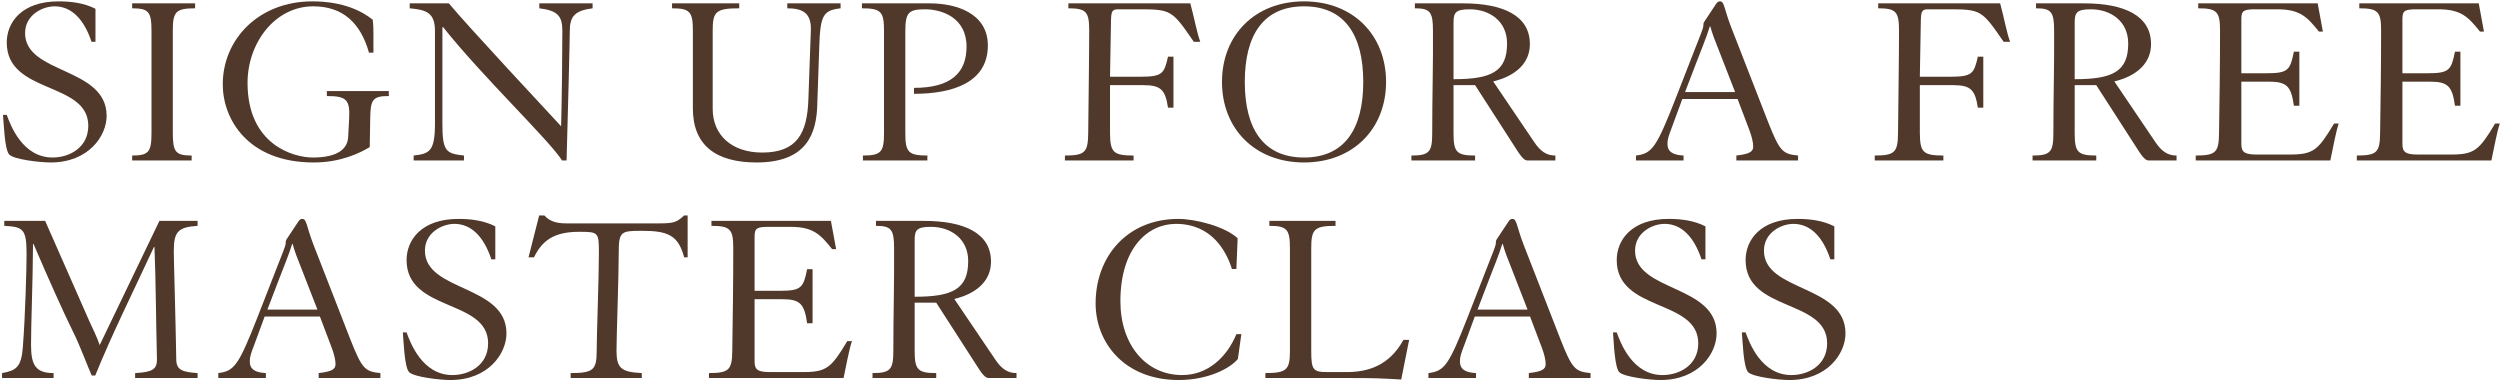
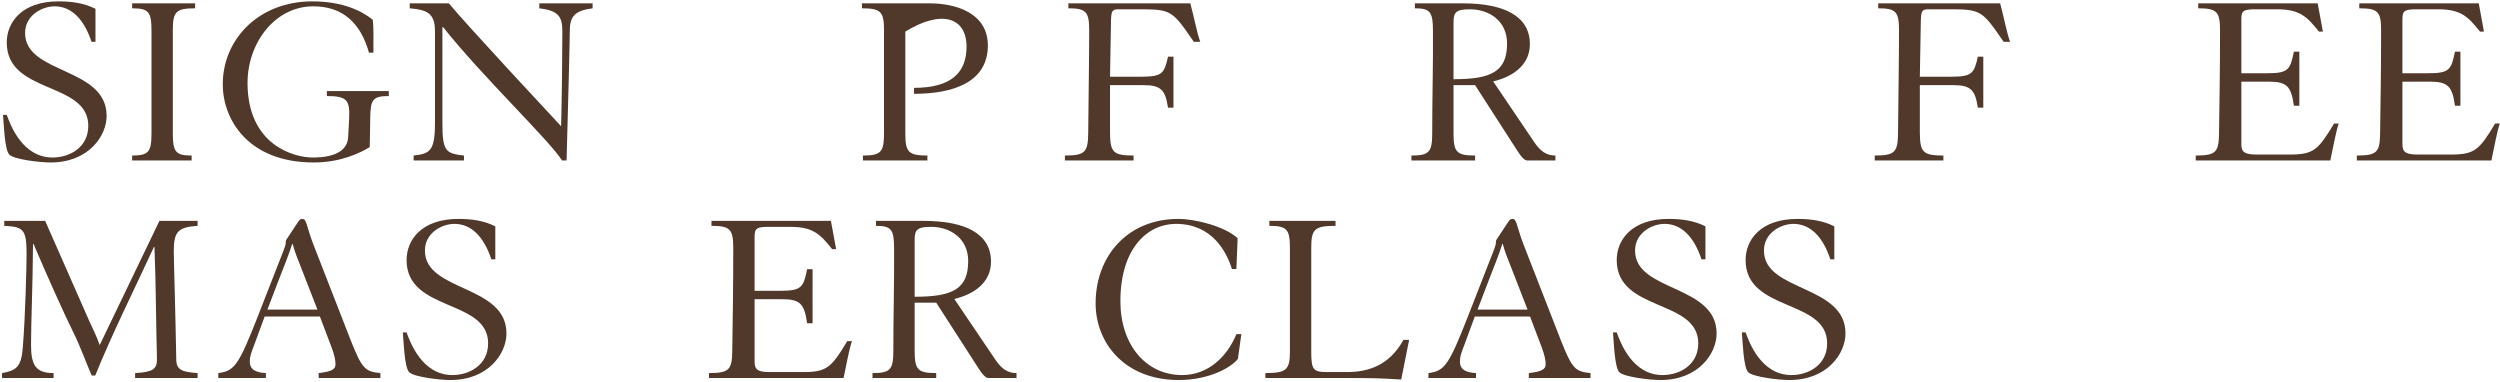
<svg xmlns="http://www.w3.org/2000/svg" width="701" height="107" viewBox="0 0 701 107" fill="none">
  <path d="M26.771 2.469C23.505 0.801 19.891 0.384 16.416 0.384C6.061 0.384 1.892 6.291 1.892 11.92C1.892 26.514 24.756 22.761 24.756 35.271C24.756 41.386 19.474 44.166 14.748 44.166C6.27 44.166 2.934 35.062 1.892 32.213H0.849C1.058 34.506 1.266 42.151 2.656 43.402C4.116 44.722 11.135 45.556 14.193 45.556C24.825 45.556 29.898 38.12 29.898 32.491C29.898 18.731 7.034 20.885 7.034 9.279C7.034 4.206 11.899 1.774 15.304 1.774C20.03 1.774 23.574 5.387 25.659 11.712H26.771V2.469Z" fill="#50382A" />
  <path d="M48.454 8.584C48.454 3.303 49.288 2.33 54.709 2.33V0.94H37.057V2.33C41.643 2.33 42.477 3.303 42.477 8.584V37.355C42.477 42.637 41.643 43.61 37.057 43.61V45H53.736V43.61C49.288 43.61 48.454 42.637 48.454 37.355V8.584Z" fill="#50382A" />
  <path d="M104.715 14.769C104.646 11.712 104.854 8.098 104.507 5.526C101.727 3.303 96.514 0.384 87.55 0.384C72.608 0.384 62.462 10.947 62.462 23.665C62.462 33.394 69.481 45.556 87.966 45.556C95.542 45.556 100.893 42.915 103.673 41.247L103.812 33.186C103.881 27.904 104.507 26.931 109.024 26.931V25.541H91.65V26.931C97.07 26.931 98.182 27.904 97.904 33.186L97.626 38.398C97.487 41.595 94.916 44.166 87.689 44.166C82.337 44.166 69.411 40.622 69.411 23.248C69.411 11.99 77.125 1.774 87.828 1.774C96.306 1.774 101.171 6.638 103.464 14.769H104.715Z" fill="#50382A" />
  <path d="M115.988 45H130.096V43.61C125.022 43.054 124.049 42.429 124.049 34.645V7.611H124.258C135.03 21.233 154.002 39.301 157.616 45H158.867C159.214 32.908 159.77 11.225 159.77 8.654C159.77 4.623 161.16 2.955 166.164 2.33V0.94H151.222V2.33C156.435 2.955 157.685 4.554 157.685 8.654C157.685 15.256 157.546 27.209 157.338 35.41C154.002 31.796 131.277 7.472 125.856 0.94H114.876V2.33C119.602 2.747 121.965 3.581 121.965 8.723V34.645C121.965 42.429 120.436 43.124 115.988 43.61V45Z" fill="#50382A" />
-   <path d="M188.443 2.33C193.446 2.33 194.28 3.303 194.28 8.584V30.406C194.28 40.691 200.674 45.556 212.141 45.556C226.318 45.556 228.959 37.355 229.167 29.294L229.723 13.032C230.001 4.276 230.835 2.886 235.7 2.33V0.94H220.758V2.33C225.067 2.33 227.569 3.65 227.36 8.584L226.665 28.043C226.318 37.355 223.469 42.776 213.739 42.776C204.983 42.776 199.84 37.703 199.84 30.545V8.584C199.84 3.303 200.674 2.33 207.276 2.33V0.94H188.443V2.33Z" fill="#50382A" />
-   <path d="M241.969 45H260.038V43.61C254.687 43.61 253.853 42.637 253.853 37.355V8.862C253.853 3.581 254.687 2.608 259.343 2.608C263.999 2.608 271.018 4.832 271.018 13.101C271.018 20.538 266.501 24.638 256.285 24.638V26.306C267.196 26.306 276.995 23.109 276.995 12.754C276.995 3.581 267.891 0.94 260.733 0.94H241.691V2.33C247.042 2.33 247.876 3.303 247.876 8.584V37.355C247.876 42.637 247.042 43.61 241.969 43.61V45Z" fill="#50382A" />
+   <path d="M241.969 45H260.038V43.61C254.687 43.61 253.853 42.637 253.853 37.355V8.862C263.999 2.608 271.018 4.832 271.018 13.101C271.018 20.538 266.501 24.638 256.285 24.638V26.306C267.196 26.306 276.995 23.109 276.995 12.754C276.995 3.581 267.891 0.94 260.733 0.94H241.691V2.33C247.042 2.33 247.876 3.303 247.876 8.584V37.355C247.876 42.637 247.042 43.61 241.969 43.61V45Z" fill="#50382A" />
  <path d="M299.574 0.94V2.33C304.578 2.33 305.412 3.303 305.412 8.584C305.412 15.812 305.203 29.85 305.134 37.355C305.064 42.637 304.3 43.61 298.601 43.61V45H317.851V43.61C312.083 43.61 311.319 42.637 311.249 37.355V23.873H320.562C325.565 23.873 326.747 25.194 327.511 30.198H329.04V15.881H327.511C326.469 20.607 325.913 21.511 319.936 21.511H311.249L311.527 5.665C311.597 3.164 311.875 2.608 313.543 2.608H319.241C328.415 2.608 328.623 2.816 334.739 11.712H336.546C335.573 9.001 334.808 4.762 333.766 0.94H299.574Z" fill="#50382A" />
-   <path d="M365.649 0.384C351.889 0.384 342.646 9.835 342.646 22.97C342.646 36.105 351.889 45.556 365.649 45.556C379.409 45.556 388.652 36.105 388.652 22.97C388.652 9.835 379.409 0.384 365.649 0.384ZM365.649 1.774C377.046 1.774 382.258 9.835 382.258 22.97C382.258 36.105 377.046 44.166 365.649 44.166C354.251 44.166 349.039 36.105 349.039 22.97C349.039 9.835 354.251 1.774 365.649 1.774Z" fill="#50382A" />
  <path d="M407.569 6.221C407.569 3.442 408.264 2.608 412.156 2.608C417.507 2.608 422.58 5.804 422.58 12.198C422.58 20.121 418.133 22.206 407.569 22.206V6.221ZM395.755 45H413.615V43.61C408.403 43.61 407.569 42.637 407.569 37.355V23.873H413.615L425.569 42.429C427.098 44.792 427.793 45 428.418 45H436.132V43.61C433.7 43.61 431.962 42.498 430.155 39.788L418.689 22.831C420.704 22.344 428.974 20.19 428.974 12.337C428.974 4.345 421.399 0.94 410.21 0.94H396.728V2.33C400.967 2.33 401.801 3.303 401.801 8.584C401.871 18.314 401.593 27.07 401.593 37.355C401.593 42.637 400.759 43.61 395.755 43.61V45Z" fill="#50382A" />
-   <path d="M487.22 27.765L490.486 36.383C491.181 38.19 491.598 39.927 491.598 41.108C491.598 42.498 490.625 43.193 486.872 43.61V45H504.177V43.61C499.868 43.193 499.034 42.429 495.837 34.367L485.413 7.611C483.397 2.399 483.536 0.384 482.285 0.384C481.799 0.384 481.59 0.523 481.104 1.218L477.977 5.943C477.699 6.36 477.629 6.499 477.629 7.194C477.629 7.959 476.448 10.669 475.266 13.727L469.846 27.626C464.425 41.456 463.244 43.054 458.726 43.61V45H472.07V43.61C469.22 43.471 467.552 42.637 467.552 40.344C467.552 39.023 467.9 38.05 468.803 35.688L471.722 27.765H487.22ZM472.487 25.819L476.031 16.576C476.587 15.117 478.602 10.183 479.436 7.403H479.575C479.784 8.167 480.131 9.349 480.548 10.461L486.525 25.819H472.487Z" fill="#50382A" />
  <path d="M526.649 0.94V2.33C531.652 2.33 532.486 3.303 532.486 8.584C532.486 15.812 532.278 29.85 532.208 37.355C532.139 42.637 531.374 43.61 525.676 43.61V45H544.926V43.61C539.158 43.61 538.393 42.637 538.324 37.355V23.873H547.636C552.64 23.873 553.822 25.194 554.586 30.198H556.115V15.881H554.586C553.544 20.607 552.988 21.511 547.011 21.511H538.324L538.602 5.665C538.671 3.164 538.949 2.608 540.617 2.608H546.316C555.489 2.608 555.698 2.816 561.814 11.712H563.62C562.647 9.001 561.883 4.762 560.841 0.94H526.649Z" fill="#50382A" />
-   <path d="M581.743 6.221C581.743 3.442 582.438 2.608 586.33 2.608C591.681 2.608 596.754 5.804 596.754 12.198C596.754 20.121 592.306 22.206 581.743 22.206V6.221ZM569.929 45H587.789V43.61C582.577 43.61 581.743 42.637 581.743 37.355V23.873H587.789L599.742 42.429C601.271 44.792 601.966 45 602.592 45H610.306V43.61C607.873 43.61 606.136 42.498 604.329 39.788L592.862 22.831C594.878 22.344 603.148 20.19 603.148 12.337C603.148 4.345 595.573 0.94 584.384 0.94H570.902V2.33C575.141 2.33 575.975 3.303 575.975 8.584C576.044 18.314 575.766 27.07 575.766 37.355C575.766 42.637 574.932 43.61 569.929 43.61V45Z" fill="#50382A" />
  <path d="M615.687 45H653.424C653.98 42.359 655.092 36.452 655.786 34.645H654.466C650.018 42.081 648.698 43.332 642.096 43.332H632.922C629.517 43.332 628.475 42.776 628.475 40.413V22.9H636.258C641.262 22.9 642.443 24.221 643.208 29.642H644.737V14.491H643.208C642.165 19.634 641.609 20.538 635.633 20.538H628.475V5.387C628.475 2.955 629.1 2.608 632.575 2.608H638.552C645.084 2.608 647.03 4.901 650.227 8.862H651.339L649.879 0.94H616.382V2.33C621.664 2.33 622.498 3.303 622.498 8.584C622.498 18.592 622.359 28.321 622.22 37.355C622.151 42.637 621.386 43.61 615.687 43.61V45Z" fill="#50382A" />
  <path d="M660.852 45H698.588C699.144 42.359 700.256 36.452 700.951 34.645H699.63C695.182 42.081 693.862 43.332 687.26 43.332H678.086C674.681 43.332 673.639 42.776 673.639 40.413V22.9H681.422C686.426 22.9 687.607 24.221 688.372 29.642H689.901V14.491H688.372C687.329 19.634 686.773 20.538 680.797 20.538H673.639V5.387C673.639 2.955 674.264 2.608 677.739 2.608H683.716C690.248 2.608 692.194 4.901 695.391 8.862H696.503L695.043 0.94H661.546V2.33C666.828 2.33 667.662 3.303 667.662 8.584C667.662 18.592 667.523 28.321 667.384 37.355C667.315 42.637 666.55 43.61 660.852 43.61V45Z" fill="#50382A" />
  <path d="M37.891 106H55.403V104.61C51.095 104.332 49.496 103.707 49.427 100.927C49.218 88.348 48.732 73.059 48.732 70.349C48.732 64.998 49.913 63.677 55.403 63.33V61.94H44.701L27.953 96.757C27.049 94.116 26.007 92.24 25.034 90.016L12.664 61.94H1.197V63.33C6.478 63.608 7.451 64.164 7.451 71.252C7.451 74.866 7.104 88.418 6.409 97.313C5.992 102.942 4.533 103.915 0.571 104.61V106H15.026V104.61C9.953 104.61 8.702 102.317 8.702 96.688C8.702 90.364 9.189 79.731 9.258 68.403H9.397C13.498 77.993 18.084 88.209 20.378 92.796C22.601 97.244 24.478 102.595 25.729 105.305H26.702C31.358 93.769 37.612 81.26 43.172 69.237H43.311C43.728 79.453 43.728 90.155 44.006 100.579C44.076 103.498 42.894 104.332 37.891 104.61V106Z" fill="#50382A" />
  <path d="M89.704 88.765L92.97 97.383C93.665 99.189 94.082 100.927 94.082 102.108C94.082 103.498 93.109 104.193 89.356 104.61V106H106.661V104.61C102.352 104.193 101.518 103.429 98.321 95.367L87.897 68.611C85.882 63.399 86.021 61.384 84.77 61.384C84.283 61.384 84.075 61.523 83.588 62.218L80.461 66.944C80.183 67.36 80.114 67.499 80.114 68.194C80.114 68.959 78.932 71.669 77.751 74.727L72.33 88.626C66.909 102.456 65.728 104.054 61.211 104.61V106H74.554V104.61C71.704 104.471 70.037 103.637 70.037 101.344C70.037 100.023 70.384 99.05 71.288 96.688L74.206 88.765H89.704ZM74.971 86.819L78.515 77.576C79.071 76.117 81.087 71.183 81.92 68.403H82.059C82.268 69.167 82.615 70.349 83.032 71.461L89.009 86.819H74.971Z" fill="#50382A" />
  <path d="M138.885 63.469C135.618 61.801 132.005 61.384 128.53 61.384C118.175 61.384 114.005 67.291 114.005 72.92C114.005 87.514 136.869 83.761 136.869 96.271C136.869 102.386 131.588 105.166 126.862 105.166C118.383 105.166 115.048 96.062 114.005 93.213H112.963C113.171 95.506 113.38 103.151 114.77 104.402C116.229 105.722 123.248 106.556 126.306 106.556C136.939 106.556 142.012 99.12 142.012 93.491C142.012 79.731 119.148 81.885 119.148 70.279C119.148 65.206 124.013 62.774 127.418 62.774C132.144 62.774 135.688 66.388 137.773 72.712H138.885V63.469Z" fill="#50382A" />
-   <path d="M191.84 60.411C189.825 62.218 189.2 62.635 184.891 62.635H158.76C155.633 62.635 153.965 61.87 152.645 60.411H151.185L148.197 72.156H149.726C151.95 67.638 155.077 64.998 162.374 64.998C167.795 64.998 167.934 65.137 167.934 70.835C167.934 77.368 167.308 94.464 167.308 98.356C167.308 103.637 166.474 104.61 160.011 104.61V106H179.957V104.61C174.189 104.332 172.868 103.22 172.868 98.356C172.868 94.464 173.494 77.368 173.494 70.835C173.494 64.928 174.119 64.72 179.887 64.72C187.115 64.72 190.173 65.832 191.84 72.156H192.813V60.411H191.84Z" fill="#50382A" />
  <path d="M198.797 106H236.533C237.089 103.359 238.201 97.452 238.896 95.645H237.576C233.128 103.081 231.808 104.332 225.205 104.332H216.032C212.627 104.332 211.584 103.776 211.584 101.413V83.9H219.368C224.371 83.9 225.553 85.221 226.317 90.641H227.846V75.491H226.317C225.275 80.634 224.719 81.538 218.742 81.538H211.584V66.388C211.584 63.955 212.21 63.608 215.685 63.608H221.661C228.194 63.608 230.14 65.901 233.336 69.862H234.448L232.989 61.94H199.492V63.33C204.774 63.33 205.608 64.303 205.608 69.584C205.608 79.592 205.469 89.321 205.33 98.356C205.26 103.637 204.496 104.61 198.797 104.61V106Z" fill="#50382A" />
  <path d="M256.47 67.221C256.47 64.442 257.165 63.608 261.057 63.608C266.408 63.608 271.481 66.805 271.481 73.198C271.481 81.121 267.034 83.206 256.47 83.206V67.221ZM244.656 106H262.517V104.61C257.304 104.61 256.47 103.637 256.47 98.356V84.873H262.517L274.47 103.429C275.999 105.792 276.694 106 277.319 106H285.033V104.61C282.601 104.61 280.863 103.498 279.056 100.788L267.59 83.831C269.605 83.344 277.875 81.19 277.875 73.337C277.875 65.345 270.3 61.94 259.111 61.94H245.629V63.33C249.868 63.33 250.702 64.303 250.702 69.584C250.772 79.314 250.494 88.07 250.494 98.356C250.494 103.637 249.66 104.61 244.656 104.61V106Z" fill="#50382A" />
  <path d="M346.684 75.422L347.032 66.805C343.557 63.538 335.287 61.384 330.422 61.384C316.106 61.384 307.21 71.878 307.21 85.082C307.21 96.062 315.272 106.556 330.492 106.556C338.762 106.556 344.947 103.29 347.101 100.649L348.074 93.699H346.684C343.974 100.232 338.623 105.166 331.464 105.166C321.318 105.166 314.16 96.688 314.16 84.456C314.16 69.584 321.805 62.774 329.727 62.774C339.873 62.774 343.904 70.557 345.433 75.422H346.684Z" fill="#50382A" />
  <path d="M393.524 95.298C389.493 102.664 383.377 104.332 377.609 104.332H372.188C368.158 104.332 367.671 103.707 367.671 98.356V69.584C367.671 64.303 368.505 63.33 374.482 63.33V61.94H355.926V63.33C360.861 63.33 361.695 64.303 361.695 69.584V98.356C361.695 103.637 360.861 104.61 354.814 104.61V106H379.138C381.292 106 383.586 106 385.879 106.07C388.172 106.139 390.535 106.278 392.898 106.417L395.122 95.298H393.524Z" fill="#50382A" />
  <path d="M429.028 88.765L432.294 97.383C432.989 99.189 433.406 100.927 433.406 102.108C433.406 103.498 432.433 104.193 428.68 104.61V106H445.985V104.61C441.676 104.193 440.842 103.429 437.645 95.367L427.221 68.611C425.206 63.399 425.345 61.384 424.094 61.384C423.607 61.384 423.399 61.523 422.912 62.218L419.785 66.944C419.507 67.36 419.437 67.499 419.437 68.194C419.437 68.959 418.256 71.669 417.075 74.727L411.654 88.626C406.233 102.456 405.052 104.054 400.535 104.61V106H413.878V104.61C411.028 104.471 409.36 103.637 409.36 101.344C409.36 100.023 409.708 99.05 410.611 96.688L413.53 88.765H429.028ZM414.295 86.819L417.839 77.576C418.395 76.117 420.41 71.183 421.244 68.403H421.383C421.592 69.167 421.939 70.349 422.356 71.461L428.333 86.819H414.295Z" fill="#50382A" />
  <path d="M478.209 63.469C474.942 61.801 471.328 61.384 467.854 61.384C457.499 61.384 453.329 67.291 453.329 72.92C453.329 87.514 476.193 83.761 476.193 96.271C476.193 102.386 470.911 105.166 466.186 105.166C457.707 105.166 454.372 96.062 453.329 93.213H452.287C452.495 95.506 452.704 103.151 454.094 104.402C455.553 105.722 462.572 106.556 465.63 106.556C476.263 106.556 481.336 99.12 481.336 93.491C481.336 79.731 458.472 81.885 458.472 70.279C458.472 65.206 463.336 62.774 466.742 62.774C471.467 62.774 475.012 66.388 477.097 72.712H478.209V63.469Z" fill="#50382A" />
  <path d="M514.346 63.469C511.08 61.801 507.466 61.384 503.991 61.384C493.637 61.384 489.467 67.291 489.467 72.92C489.467 87.514 512.331 83.761 512.331 96.271C512.331 102.386 507.049 105.166 502.324 105.166C493.845 105.166 490.509 96.062 489.467 93.213H488.424C488.633 95.506 488.841 103.151 490.231 104.402C491.691 105.722 498.71 106.556 501.768 106.556C512.4 106.556 517.474 99.12 517.474 93.491C517.474 79.731 494.61 81.885 494.61 70.279C494.61 65.206 499.474 62.774 502.88 62.774C507.605 62.774 511.15 66.388 513.234 72.712H514.346V63.469Z" fill="#50382A" />
</svg>